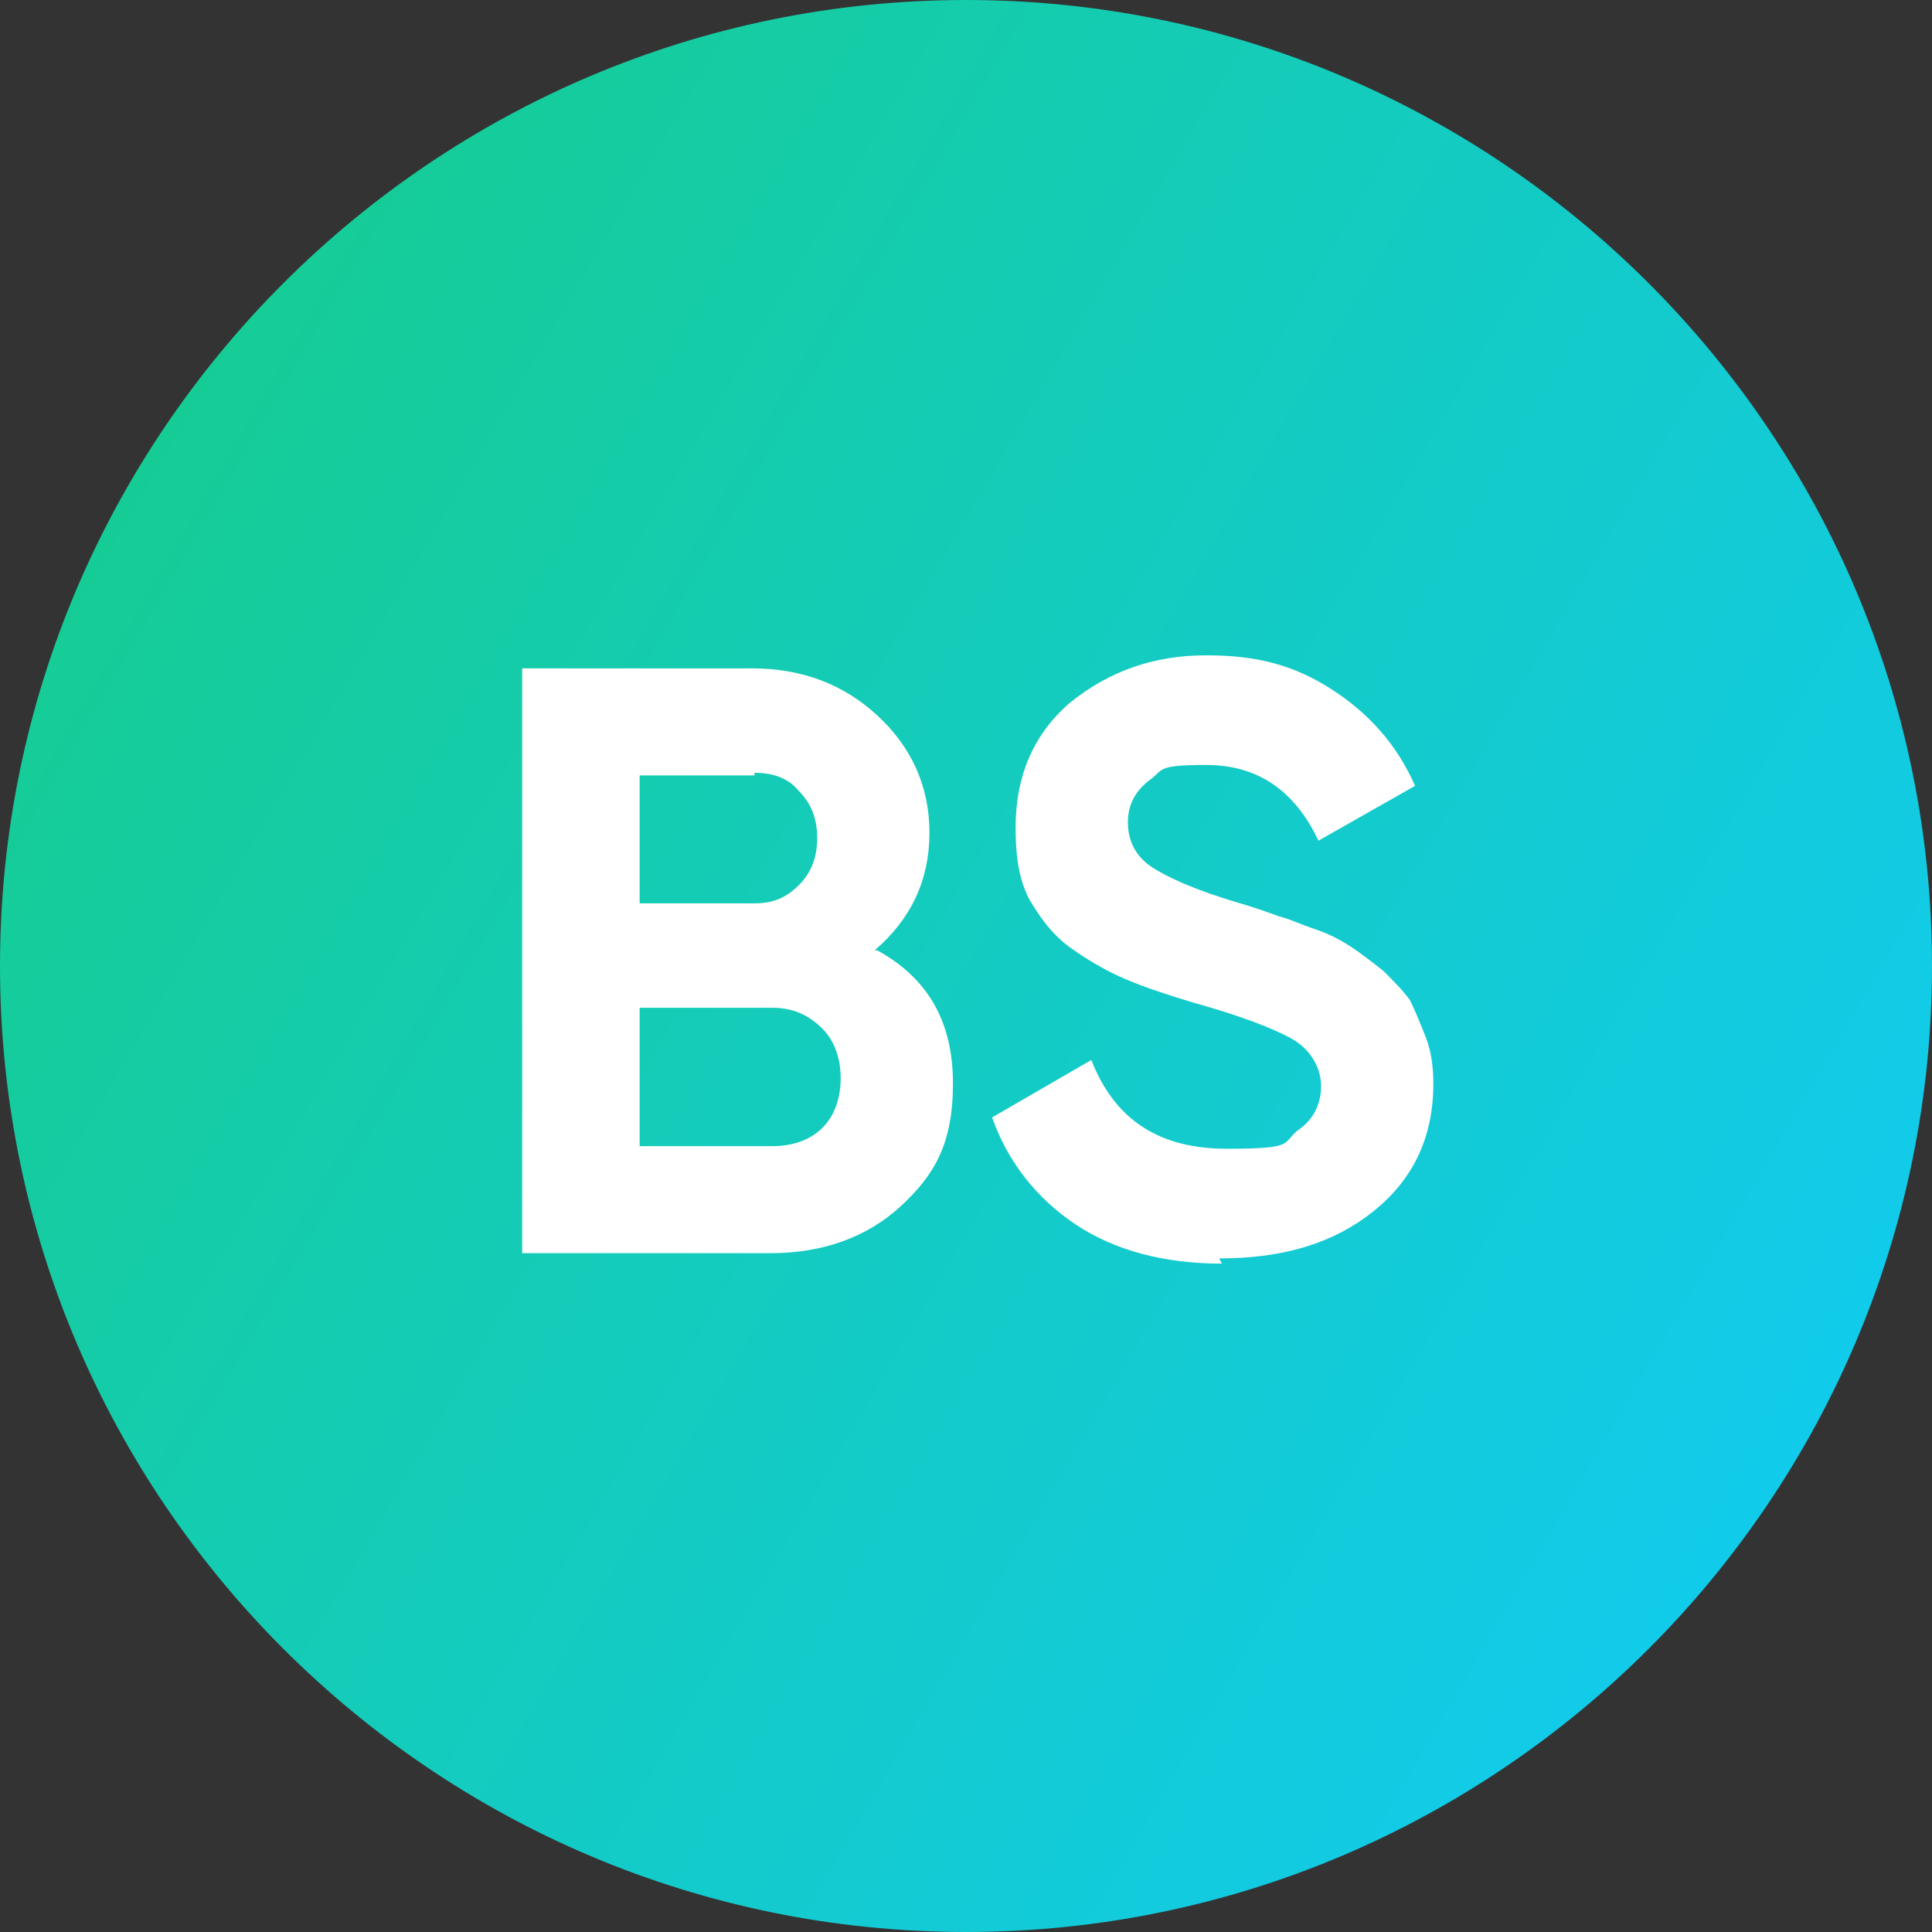
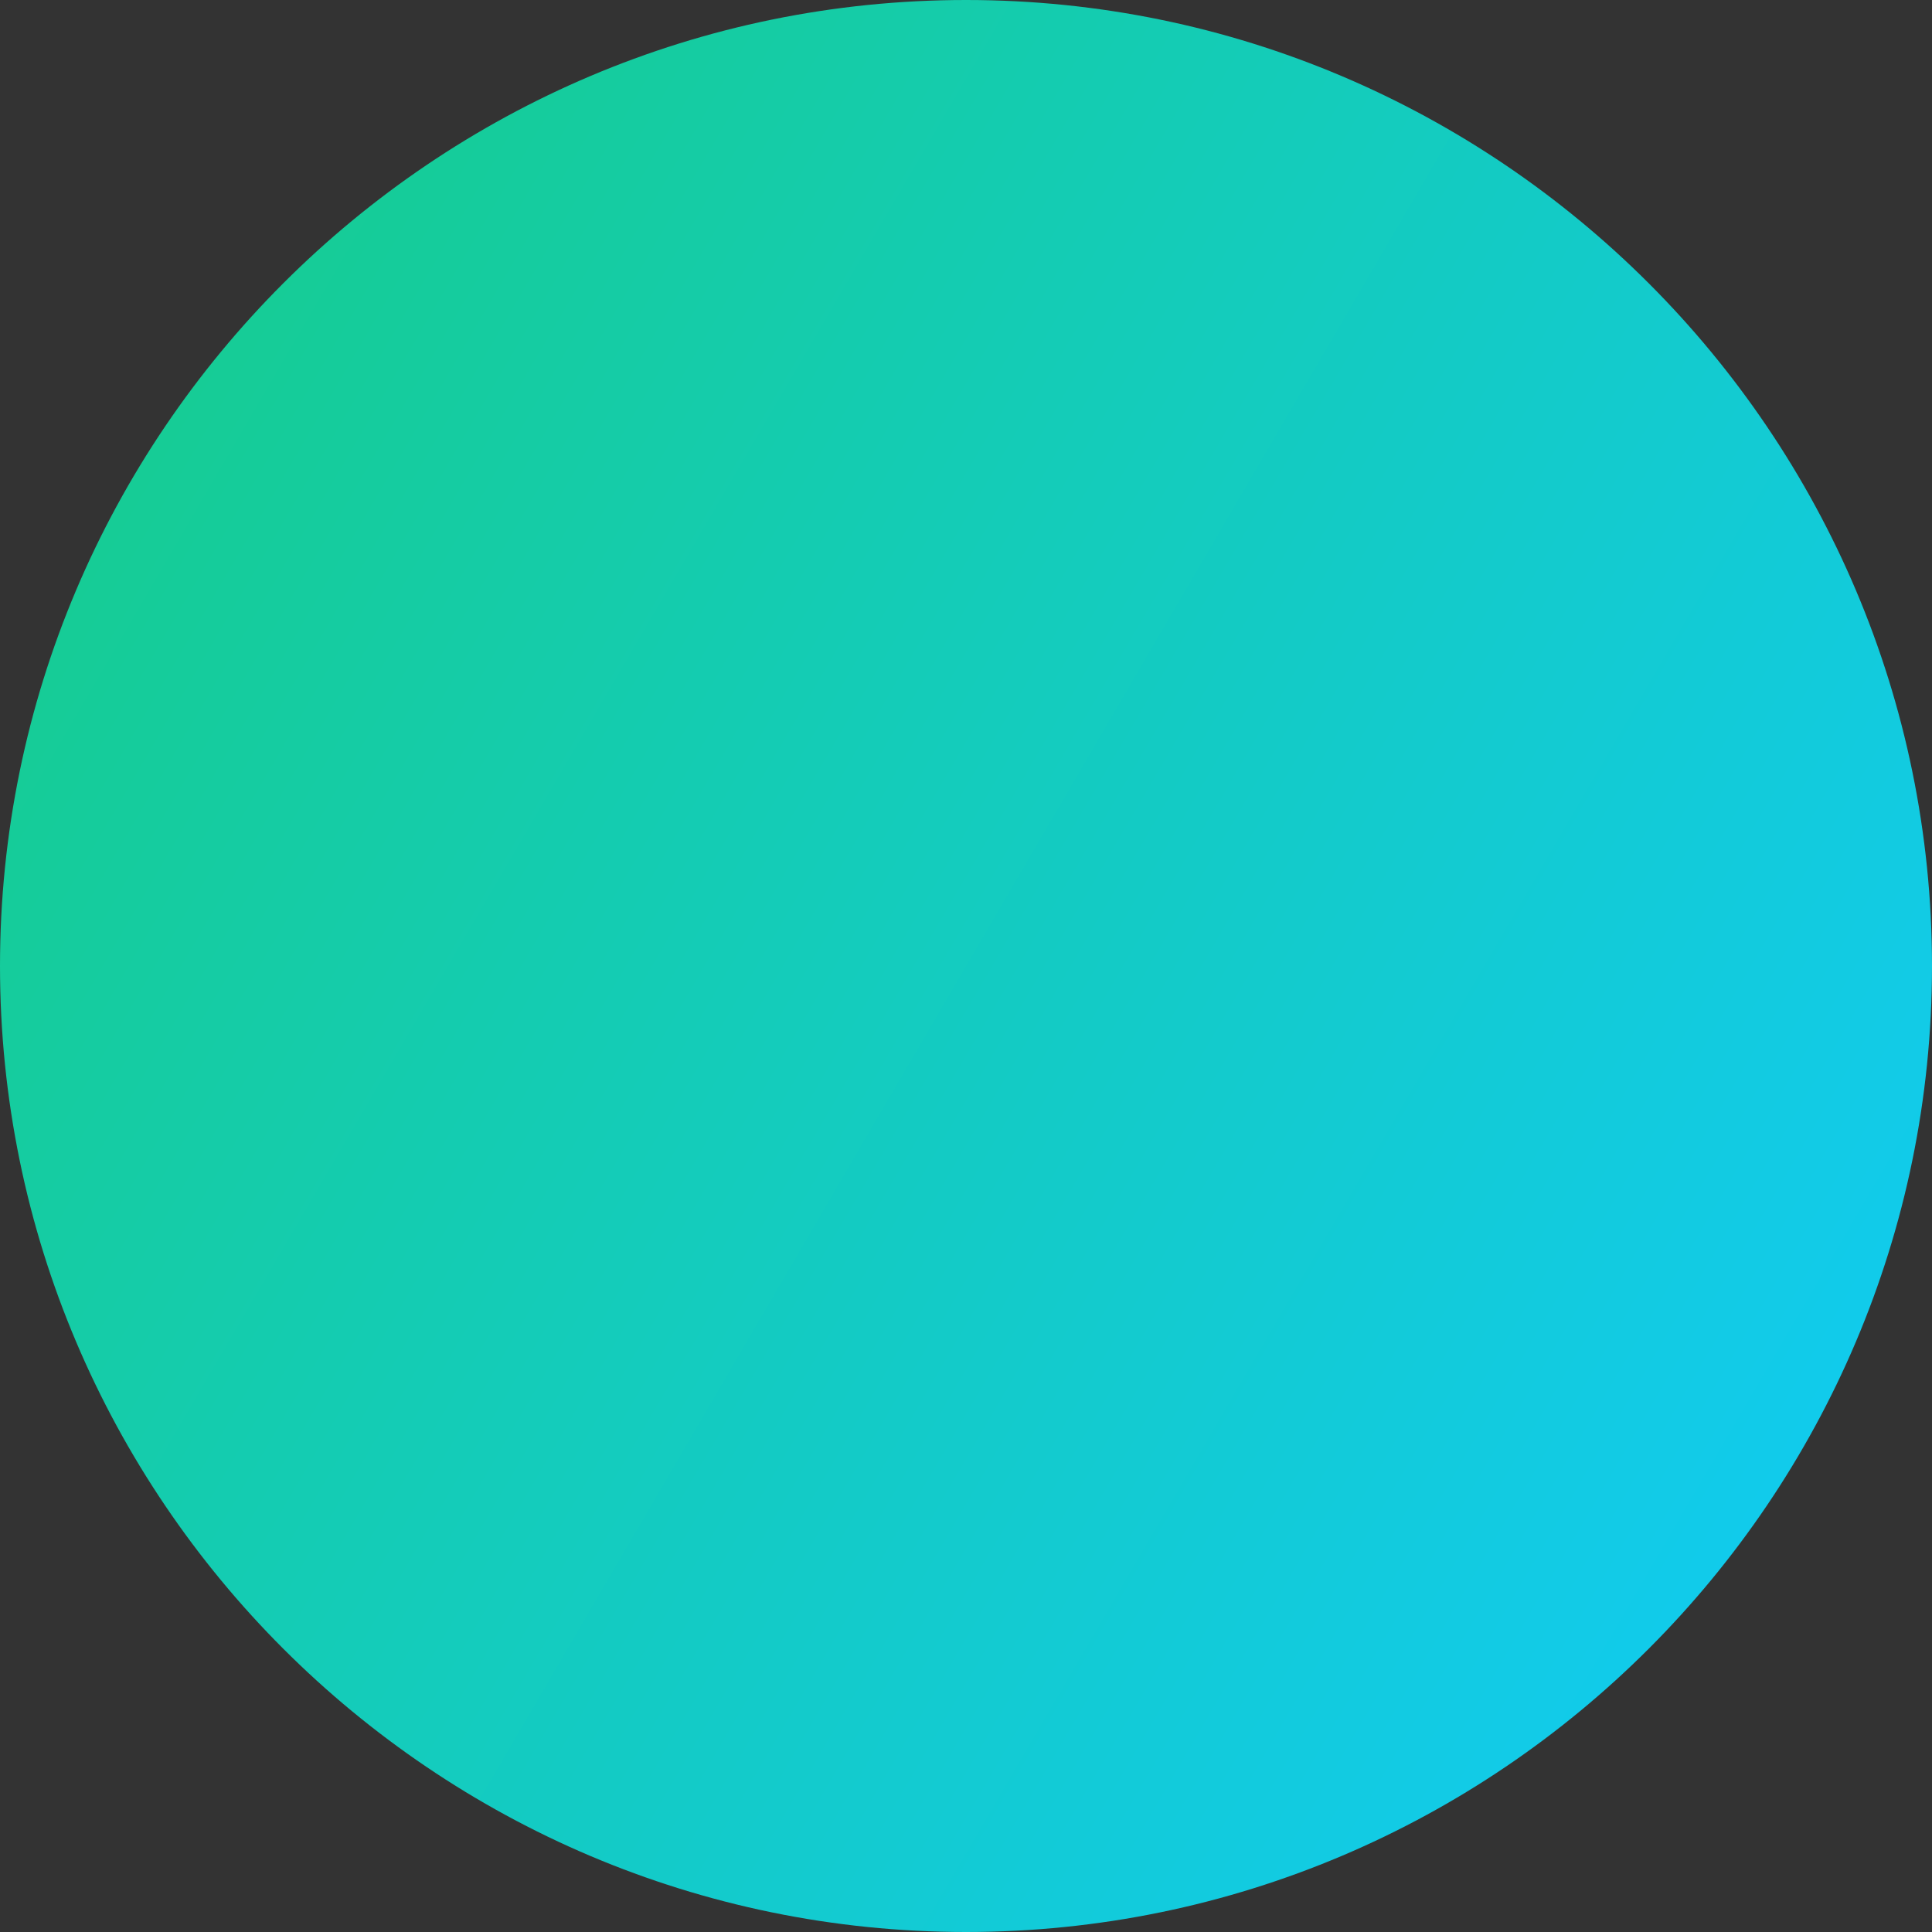
<svg xmlns="http://www.w3.org/2000/svg" id="Layer_1" viewBox="0 0 74 74">
  <rect x="0" y="0" width="74" height="74" fill="#333333" stroke="none" />
  <defs>
    <style>      .st0 {        fill: #fff;      }      .st1 {        fill: url(#linear-gradient);      }    </style>
    <linearGradient id="linear-gradient" x1="0" y1="60.6" x2="74" y2="17.4" gradientTransform="translate(0 76) scale(1 -1)" gradientUnits="userSpaceOnUse">
      <stop offset="0" stop-color="#16cc8f" />
      <stop offset="1" stop-color="#11cbf2" />
    </linearGradient>
  </defs>
  <path class="st1" d="M37,0h0c20.4,0,37,16.6,37,37h0c0,20.4-16.6,37-37,37h0C16.6,74,0,57.4,0,37h0C0,16.6,16.6,0,37,0Z" />
-   <path class="st0" d="M33.6,36.4c2,1.1,2.9,2.8,2.9,5.1s-.7,3.5-2,4.7c-1.3,1.2-3,1.8-5,1.8h-9.5v-22.4h8.8c1.9,0,3.5.6,4.8,1.8,1.3,1.2,2,2.7,2,4.5s-.7,3.3-2.1,4.5ZM28.9,29.7h-4.4v4.9h4.4c.7,0,1.2-.2,1.7-.7.5-.5.7-1.1.7-1.8s-.2-1.3-.7-1.8c-.4-.5-1-.7-1.7-.7ZM29.6,43.9c.7,0,1.4-.2,1.9-.7.5-.5.7-1.2.7-1.9s-.2-1.4-.7-1.9c-.5-.5-1.1-.8-1.9-.8h-5.1v5.3h5.1ZM46.8,48.4c-2.2,0-4.1-.5-5.6-1.5-1.5-1-2.6-2.4-3.2-4.1l3.8-2.2c.9,2.3,2.6,3.4,5.2,3.4s2.1-.2,2.7-.7c.6-.4.9-1,.9-1.7s-.4-1.4-1.1-1.8c-.7-.4-2-.9-3.8-1.4-1-.3-1.9-.6-2.6-.9-.7-.3-1.4-.7-2.1-1.2-.7-.5-1.2-1.2-1.6-1.9-.4-.8-.5-1.7-.5-2.7,0-2,.7-3.6,2.1-4.8,1.5-1.2,3.2-1.8,5.2-1.8s3.4.4,4.8,1.3c1.4.9,2.5,2.1,3.2,3.7l-3.7,2.1c-.9-1.9-2.3-2.9-4.3-2.9s-1.6.2-2.2.6c-.5.4-.8.9-.8,1.6s.3,1.3.9,1.7c.6.4,1.7.9,3.4,1.4.7.2,1.2.4,1.5.5.4.1.8.3,1.4.5.6.2,1.1.5,1.4.7.3.2.7.5,1.2.9.4.4.7.7,1,1.1.2.4.4.9.6,1.4.2.5.3,1.1.3,1.8,0,2.1-.8,3.7-2.3,4.9-1.5,1.2-3.4,1.8-5.9,1.8Z" />
</svg>